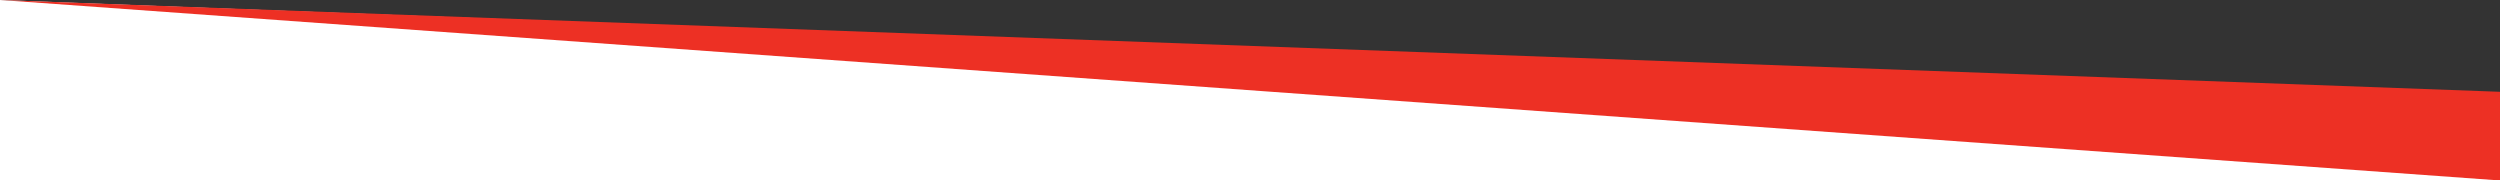
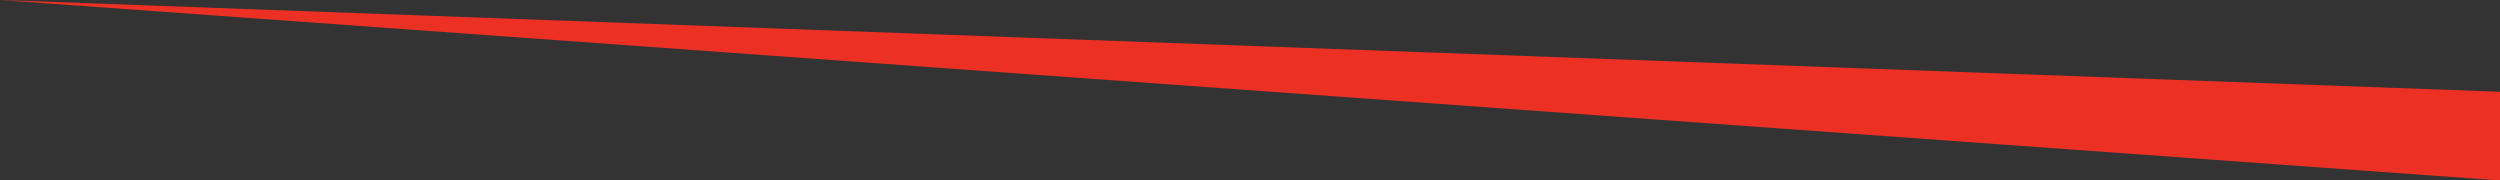
<svg xmlns="http://www.w3.org/2000/svg" version="1.1" id="Layer_1" x="0px" y="0px" viewBox="0 0 1920 138.5" style="enable-background:new 0 0 1920 138.5;" xml:space="preserve" preserveAspectRatio="xMinYMax slice">
  <rect x="0" y="0" width="1920" height="138.5" fill="#333333" stroke="none" />
  <style type="text/css">
	.st0{fill:#FFFFFF;}
	.st1{fill:#ED3024;}
</style>
  <g>
-     <polygon class="st0" points="1920,138.5 0,138.5 0,0 1920,73.4" />
    <polygon class="st1" points="1920,138.6 0,0 1920,70.5" />
  </g>
</svg>